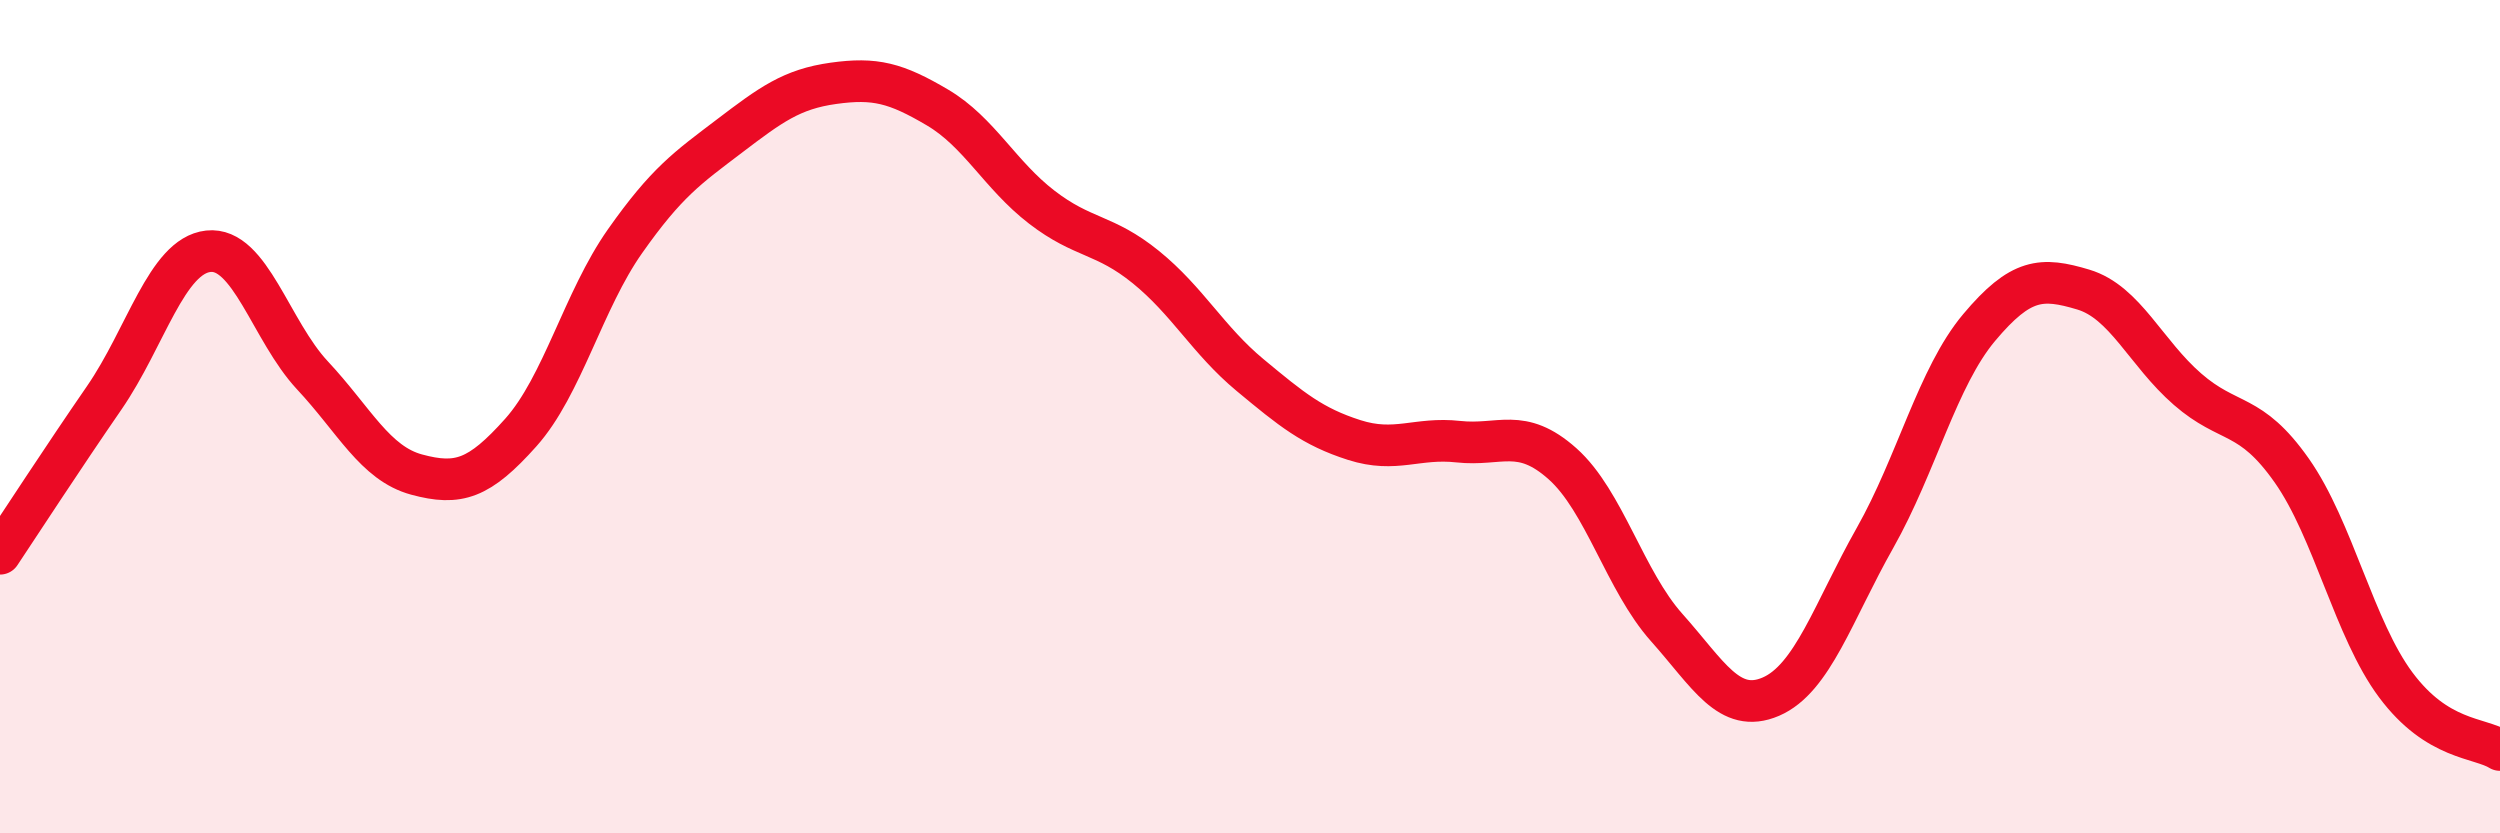
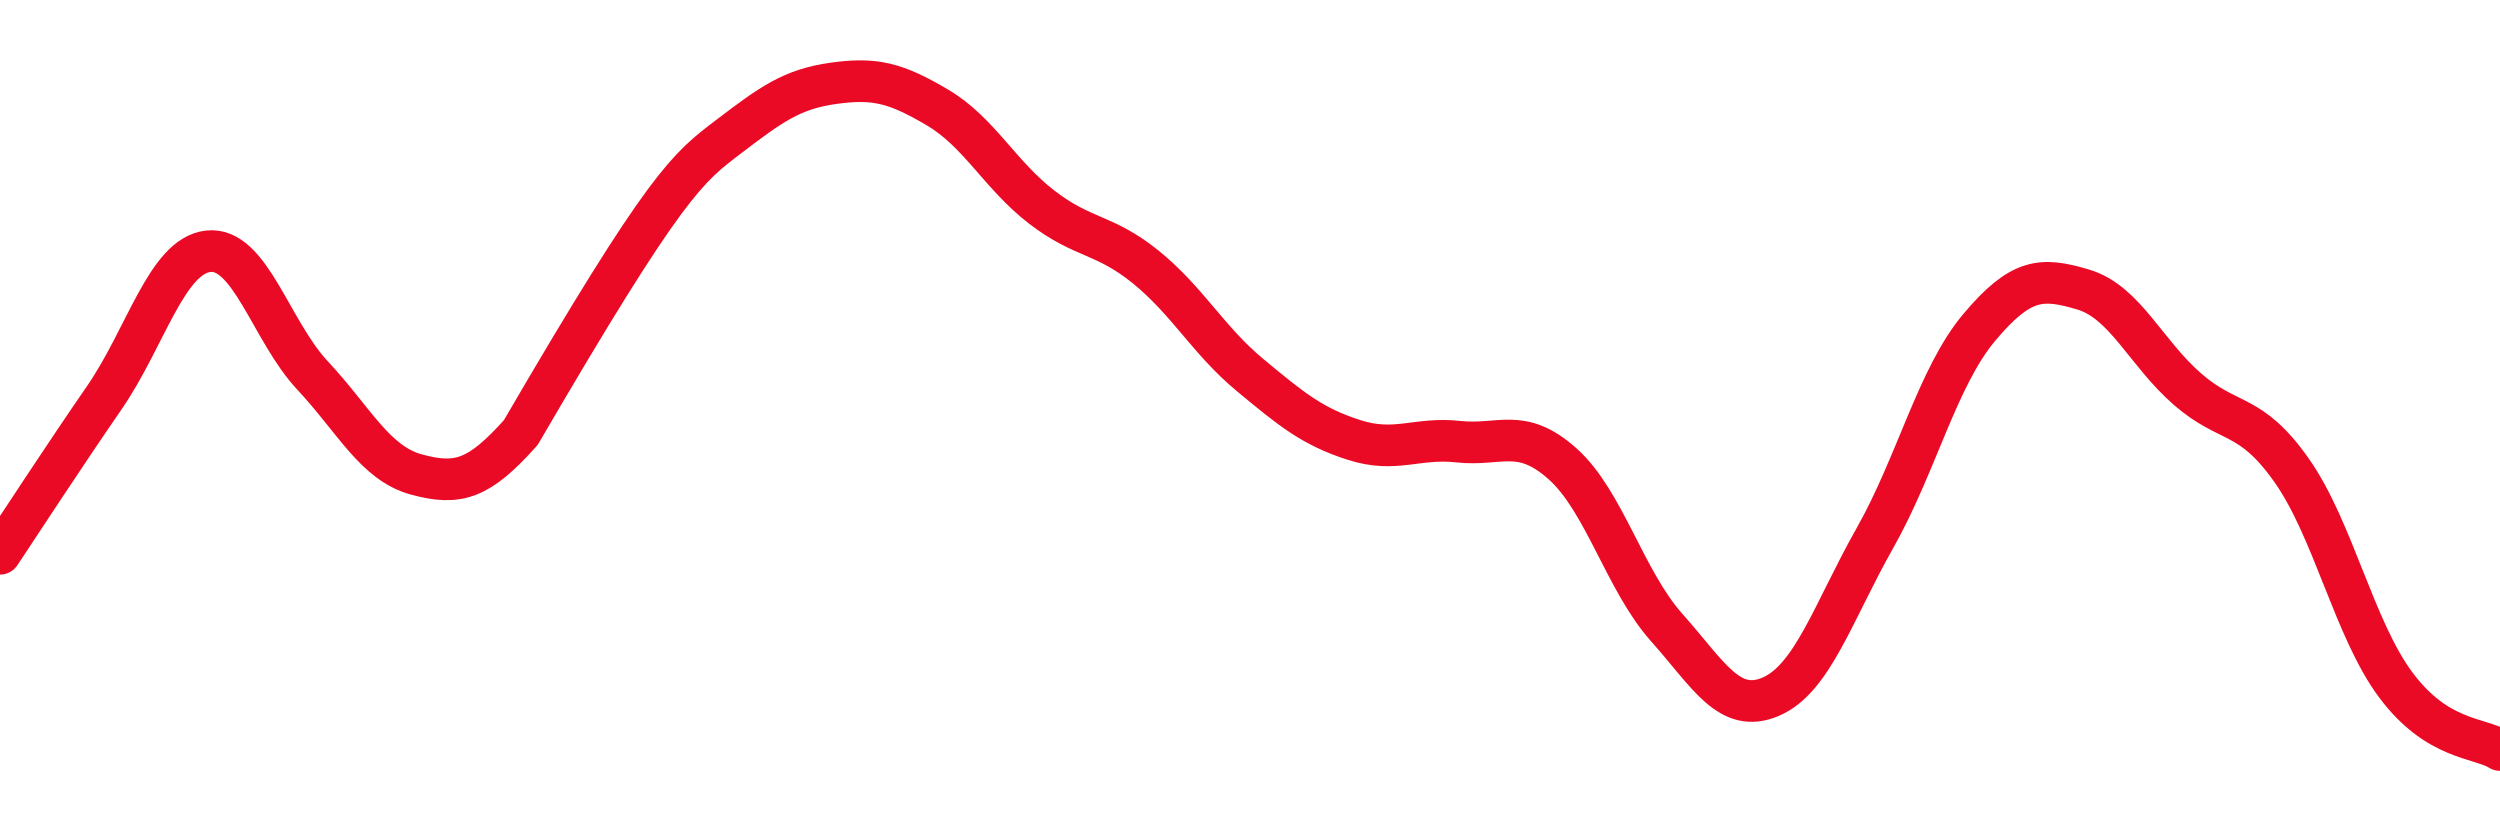
<svg xmlns="http://www.w3.org/2000/svg" width="60" height="20" viewBox="0 0 60 20">
-   <path d="M 0,13.29 C 0.5,12.54 1.5,11 2.5,9.55 C 3.5,8.1 4,6.14 5,6.03 C 6,5.92 6.5,7.94 7.5,9.01 C 8.5,10.08 9,11.12 10,11.39 C 11,11.66 11.5,11.5 12.5,10.38 C 13.5,9.26 14,7.21 15,5.79 C 16,4.37 16.5,4.03 17.5,3.27 C 18.5,2.51 19,2.14 20,2 C 21,1.86 21.5,1.99 22.5,2.58 C 23.5,3.17 24,4.2 25,4.97 C 26,5.74 26.5,5.6 27.5,6.41 C 28.5,7.22 29,8.17 30,9 C 31,9.83 31.5,10.24 32.5,10.56 C 33.5,10.88 34,10.49 35,10.6 C 36,10.71 36.5,10.24 37.5,11.13 C 38.5,12.02 39,13.94 40,15.06 C 41,16.18 41.5,17.15 42.5,16.72 C 43.5,16.29 44,14.68 45,12.91 C 46,11.14 46.5,9.05 47.5,7.86 C 48.5,6.67 49,6.65 50,6.95 C 51,7.25 51.5,8.47 52.5,9.34 C 53.5,10.21 54,9.87 55,11.29 C 56,12.71 56.5,15.1 57.5,16.44 C 58.5,17.78 59.5,17.69 60,18L60 20L0 20Z" fill="#EB0A25" opacity="0.1" stroke-linecap="round" stroke-linejoin="round" />
-   <path d="M 0,13.29 C 0.5,12.54 1.5,11 2.5,9.55 C 3.5,8.1 4,6.14 5,6.03 C 6,5.92 6.5,7.94 7.5,9.01 C 8.5,10.08 9,11.12 10,11.39 C 11,11.66 11.5,11.5 12.5,10.38 C 13.5,9.26 14,7.21 15,5.79 C 16,4.37 16.5,4.03 17.5,3.27 C 18.5,2.51 19,2.14 20,2 C 21,1.86 21.5,1.99 22.5,2.58 C 23.5,3.17 24,4.2 25,4.97 C 26,5.74 26.5,5.6 27.5,6.41 C 28.5,7.22 29,8.17 30,9 C 31,9.83 31.5,10.24 32.5,10.56 C 33.5,10.88 34,10.49 35,10.6 C 36,10.71 36.5,10.24 37.5,11.13 C 38.5,12.02 39,13.94 40,15.06 C 41,16.18 41.5,17.15 42.5,16.72 C 43.5,16.29 44,14.68 45,12.91 C 46,11.14 46.5,9.05 47.5,7.86 C 48.5,6.67 49,6.65 50,6.95 C 51,7.25 51.5,8.47 52.5,9.34 C 53.5,10.21 54,9.87 55,11.29 C 56,12.71 56.5,15.1 57.5,16.44 C 58.5,17.78 59.5,17.69 60,18" stroke="#EB0A25" stroke-width="1" fill="none" stroke-linecap="round" stroke-linejoin="round" />
+   <path d="M 0,13.29 C 0.5,12.54 1.5,11 2.5,9.55 C 3.5,8.1 4,6.14 5,6.03 C 6,5.92 6.5,7.94 7.5,9.01 C 8.5,10.08 9,11.12 10,11.39 C 11,11.66 11.5,11.5 12.5,10.38 C 16,4.37 16.5,4.03 17.5,3.27 C 18.5,2.51 19,2.14 20,2 C 21,1.86 21.5,1.99 22.5,2.58 C 23.5,3.17 24,4.2 25,4.97 C 26,5.74 26.5,5.6 27.5,6.41 C 28.5,7.22 29,8.17 30,9 C 31,9.83 31.5,10.24 32.5,10.56 C 33.5,10.88 34,10.49 35,10.6 C 36,10.71 36.5,10.24 37.5,11.13 C 38.5,12.02 39,13.94 40,15.06 C 41,16.18 41.5,17.15 42.5,16.72 C 43.5,16.29 44,14.68 45,12.91 C 46,11.14 46.5,9.05 47.5,7.86 C 48.5,6.67 49,6.65 50,6.95 C 51,7.25 51.5,8.47 52.5,9.34 C 53.5,10.21 54,9.87 55,11.29 C 56,12.71 56.5,15.1 57.5,16.44 C 58.5,17.78 59.5,17.69 60,18" stroke="#EB0A25" stroke-width="1" fill="none" stroke-linecap="round" stroke-linejoin="round" />
</svg>